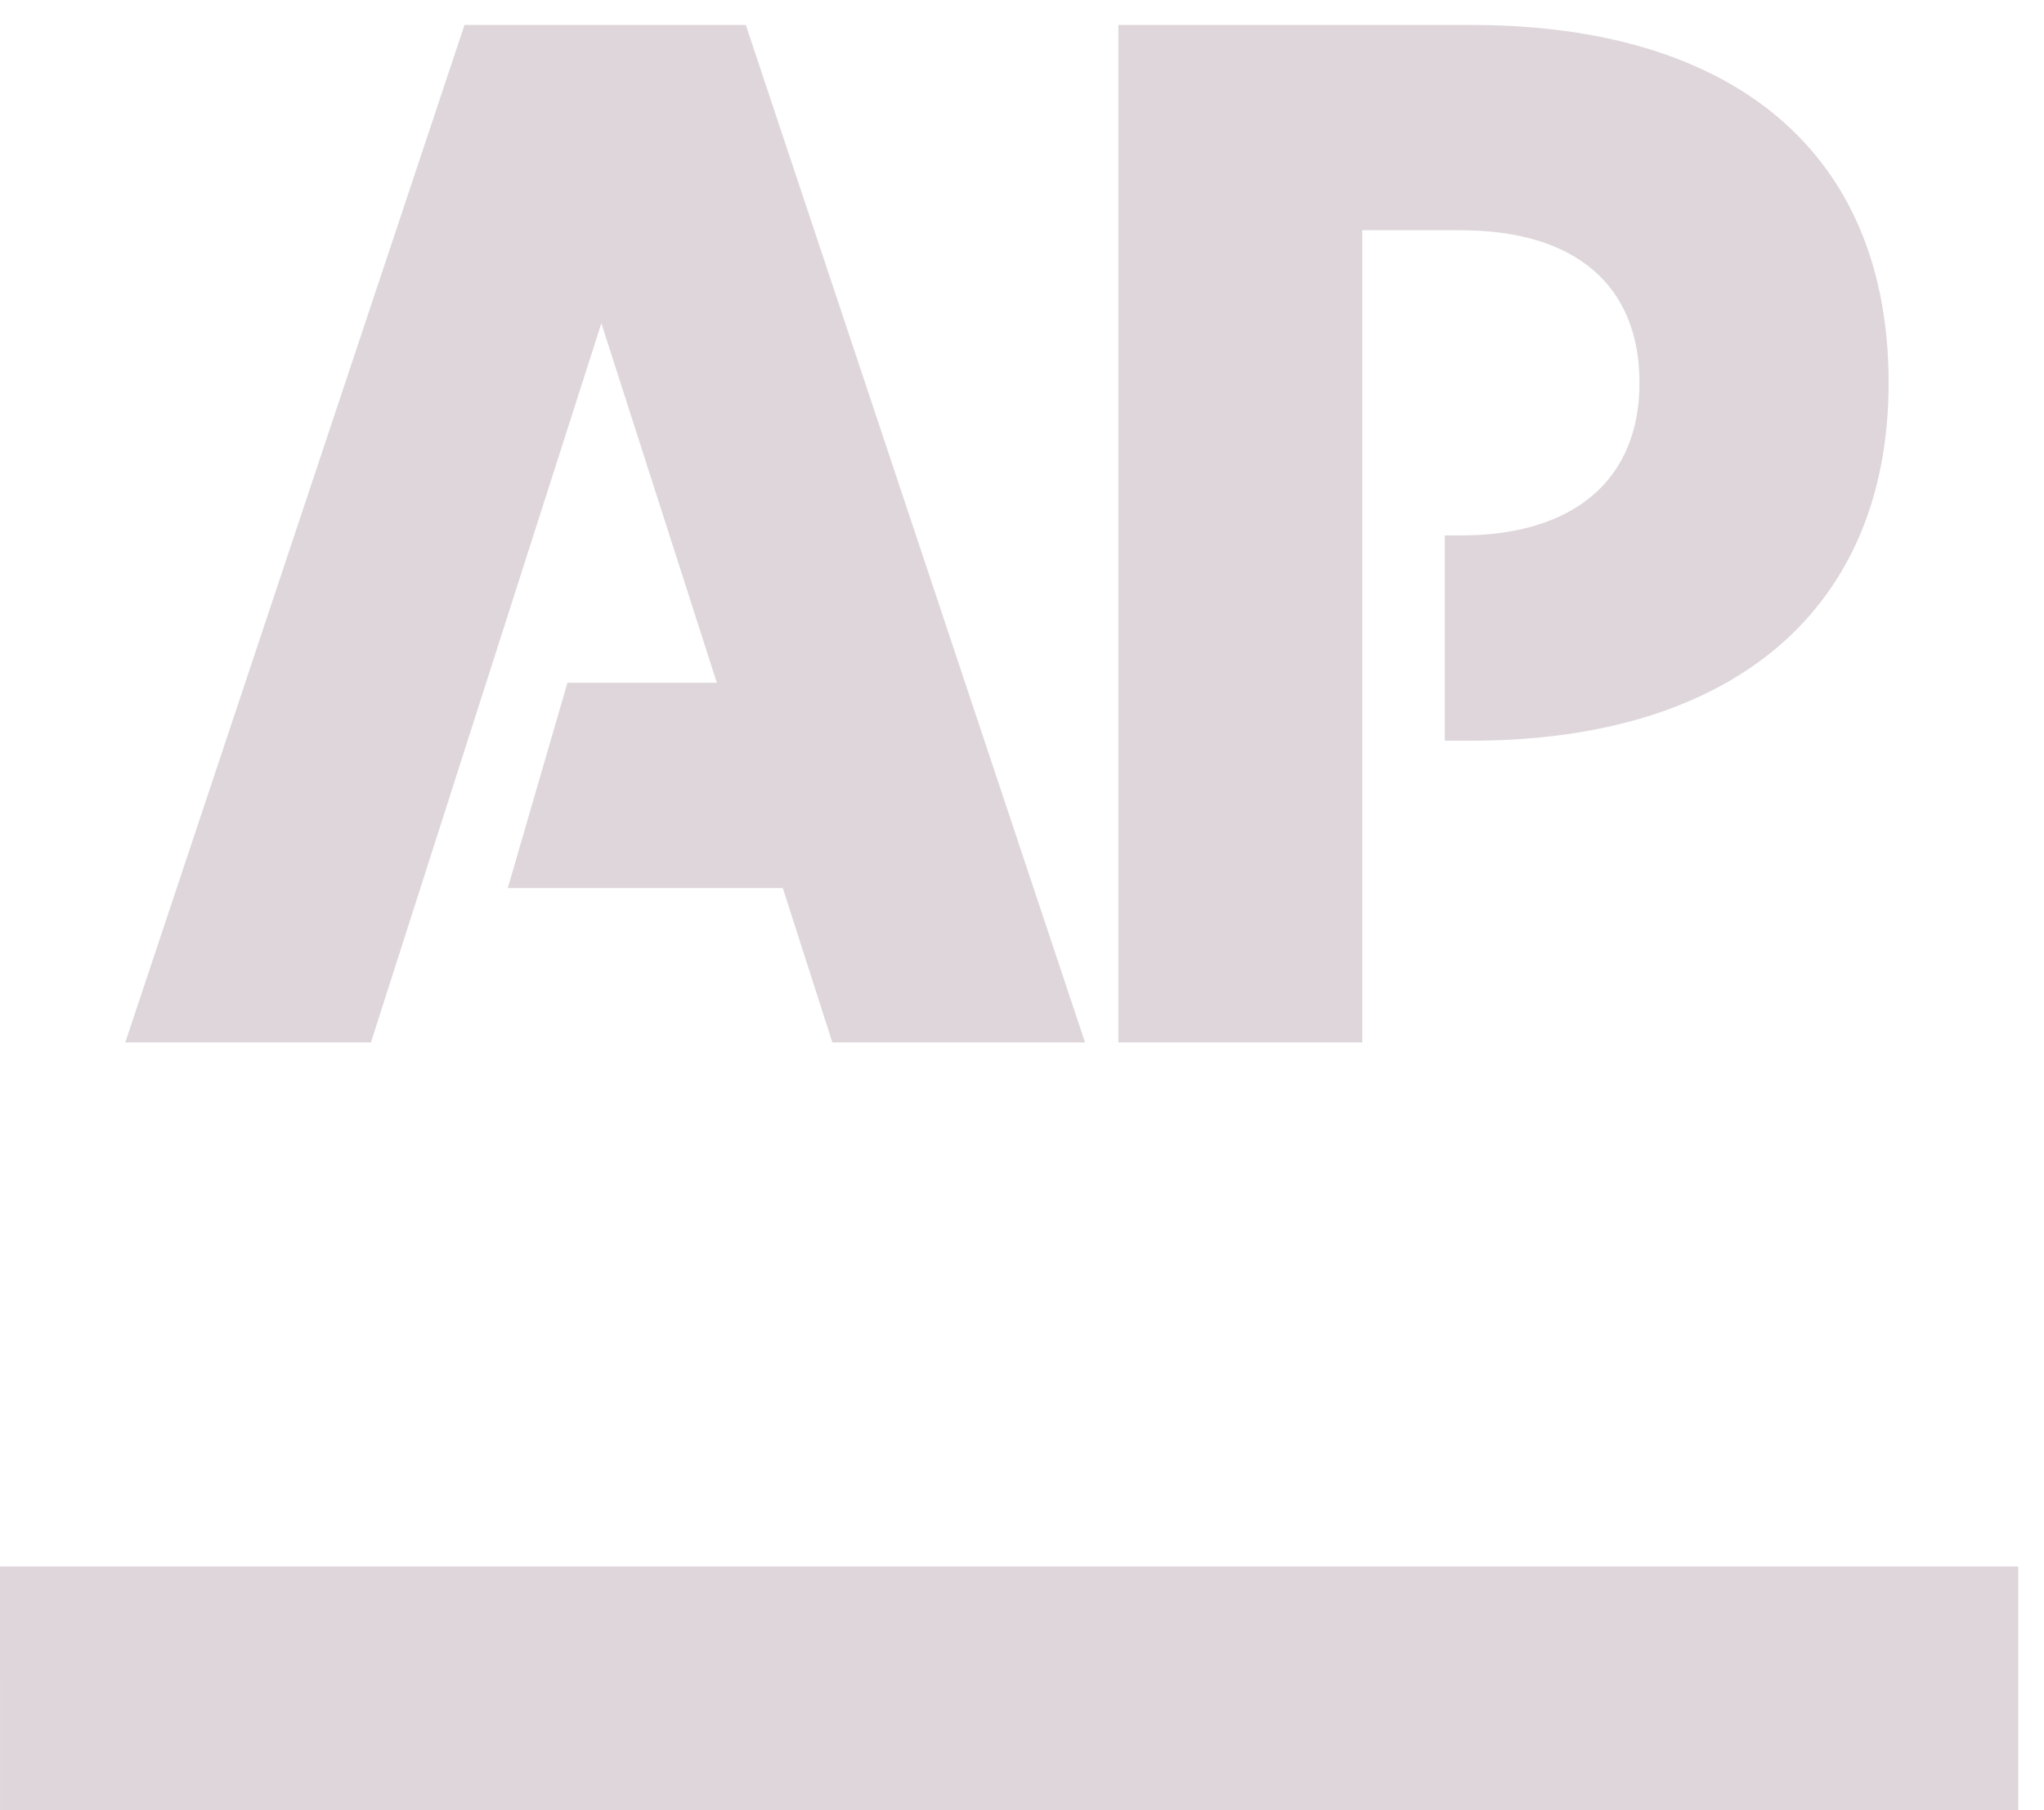
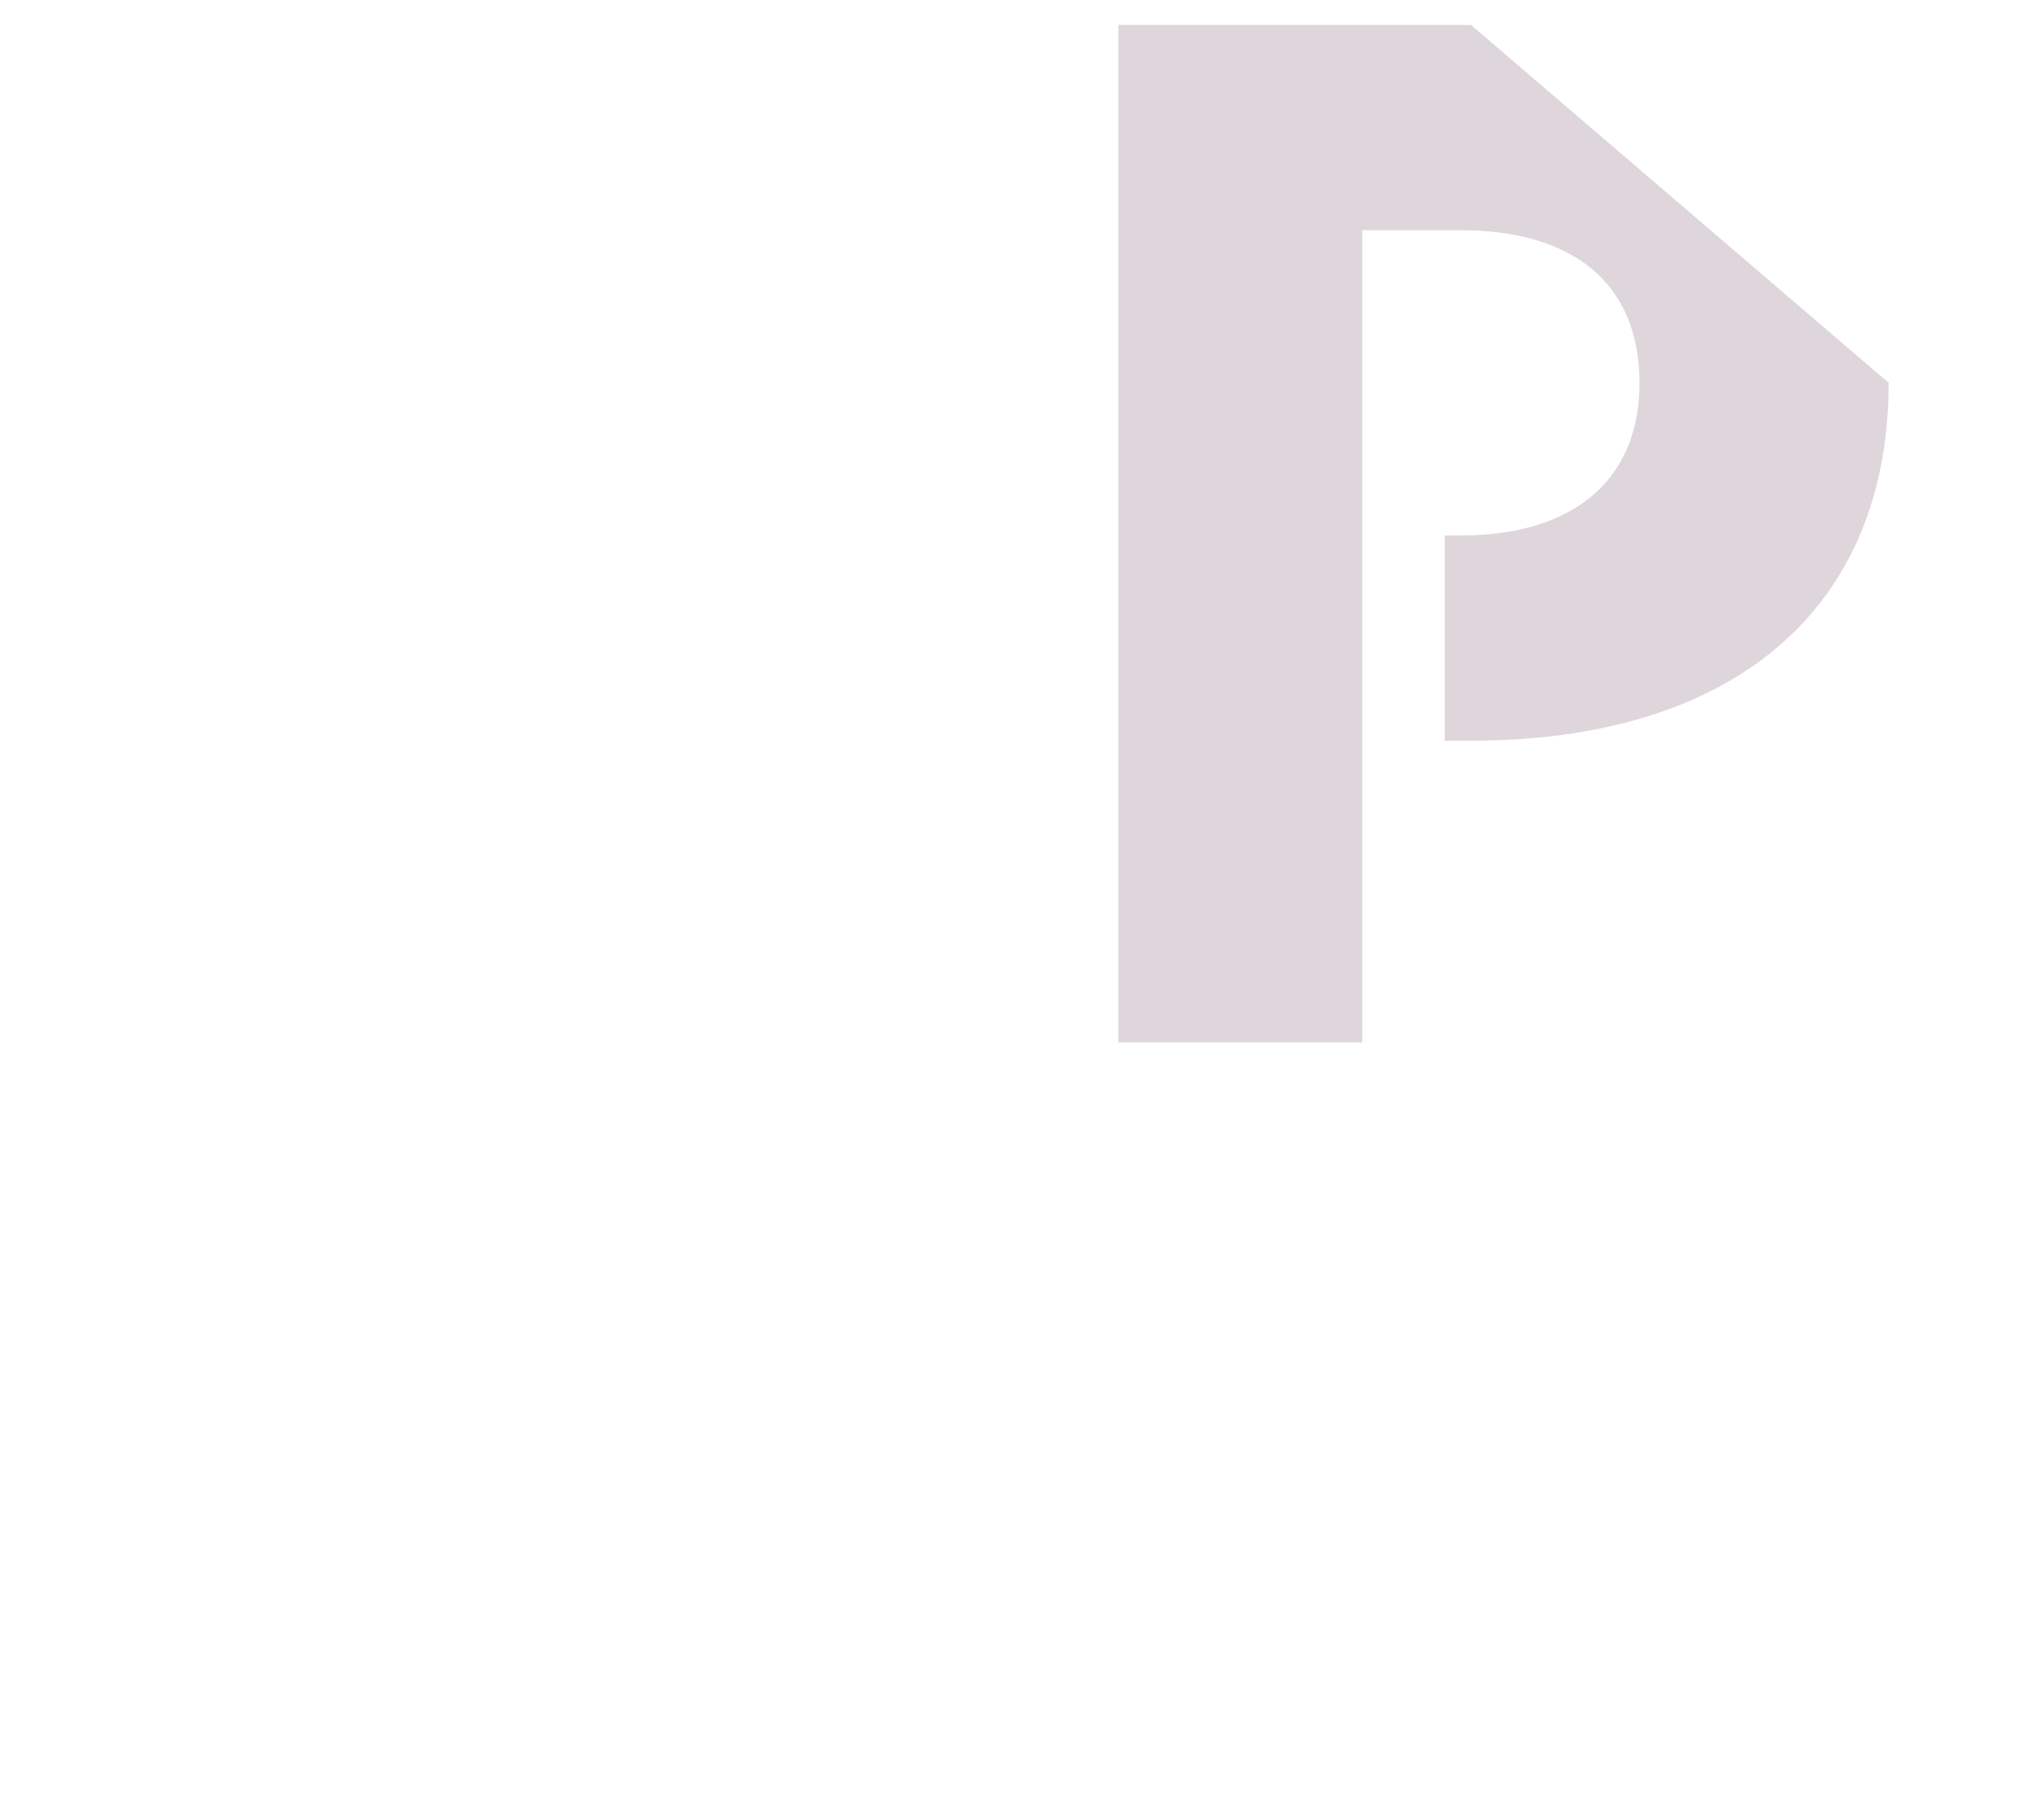
<svg xmlns="http://www.w3.org/2000/svg" width="70" height="62" viewBox="0 0 70 62" fill="none">
-   <path d="M0 53.652H69.119V62.005H0.001L0 53.652Z" fill="#DED6DA" />
-   <path d="M15.909 0.855L4.291 35.702H12.703L20.595 11.071L24.55 23.385H19.433L17.39 30.415H26.808L28.506 35.702H37.158L25.541 0.855H15.909Z" fill="#DED6DA" />
-   <path d="M50.378 0.855H38.301V35.702H46.653V7.885H50.018C53.923 7.885 56.147 9.747 56.147 13.112C56.147 16.416 53.923 18.339 50.018 18.339H49.478V25.368H50.378C59.391 25.368 64.679 20.832 64.679 13.112C64.679 5.241 59.391 0.855 50.378 0.855Z" fill="#DED6DA" />
+   <path d="M50.378 0.855H38.301V35.702H46.653V7.885H50.018C53.923 7.885 56.147 9.747 56.147 13.112C56.147 16.416 53.923 18.339 50.018 18.339H49.478V25.368H50.378C59.391 25.368 64.679 20.832 64.679 13.112Z" fill="#DED6DA" />
</svg>